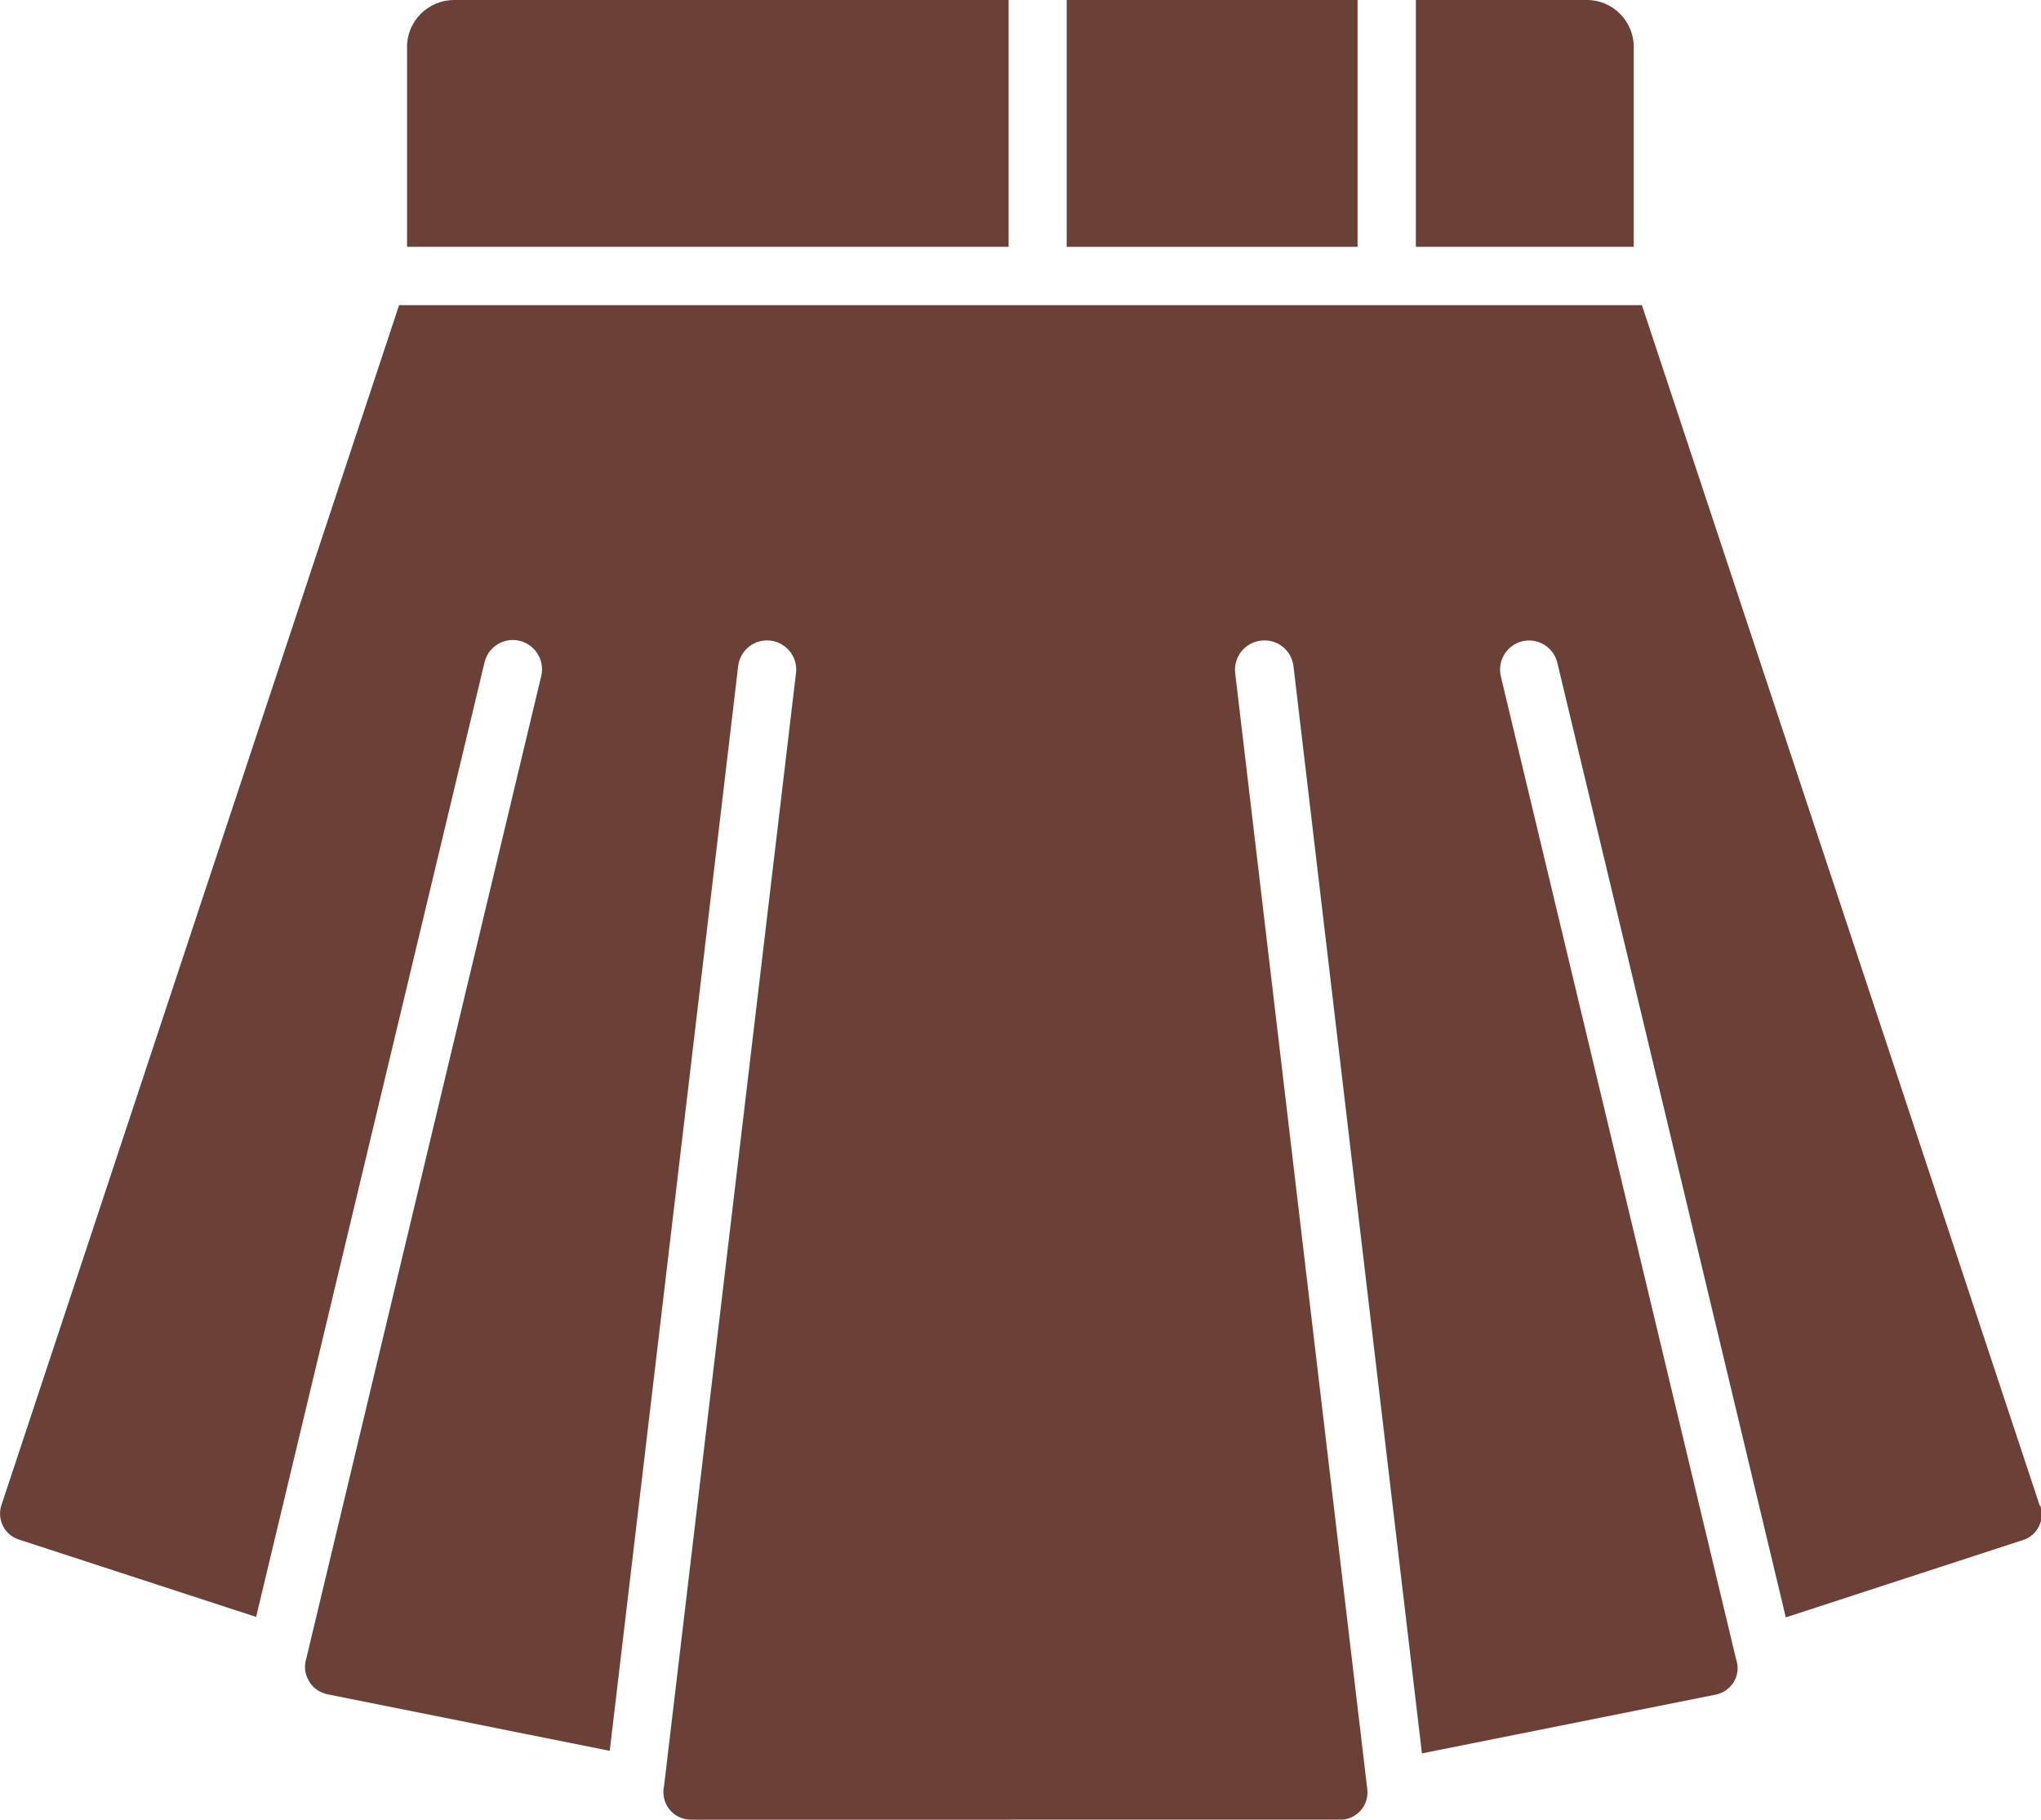
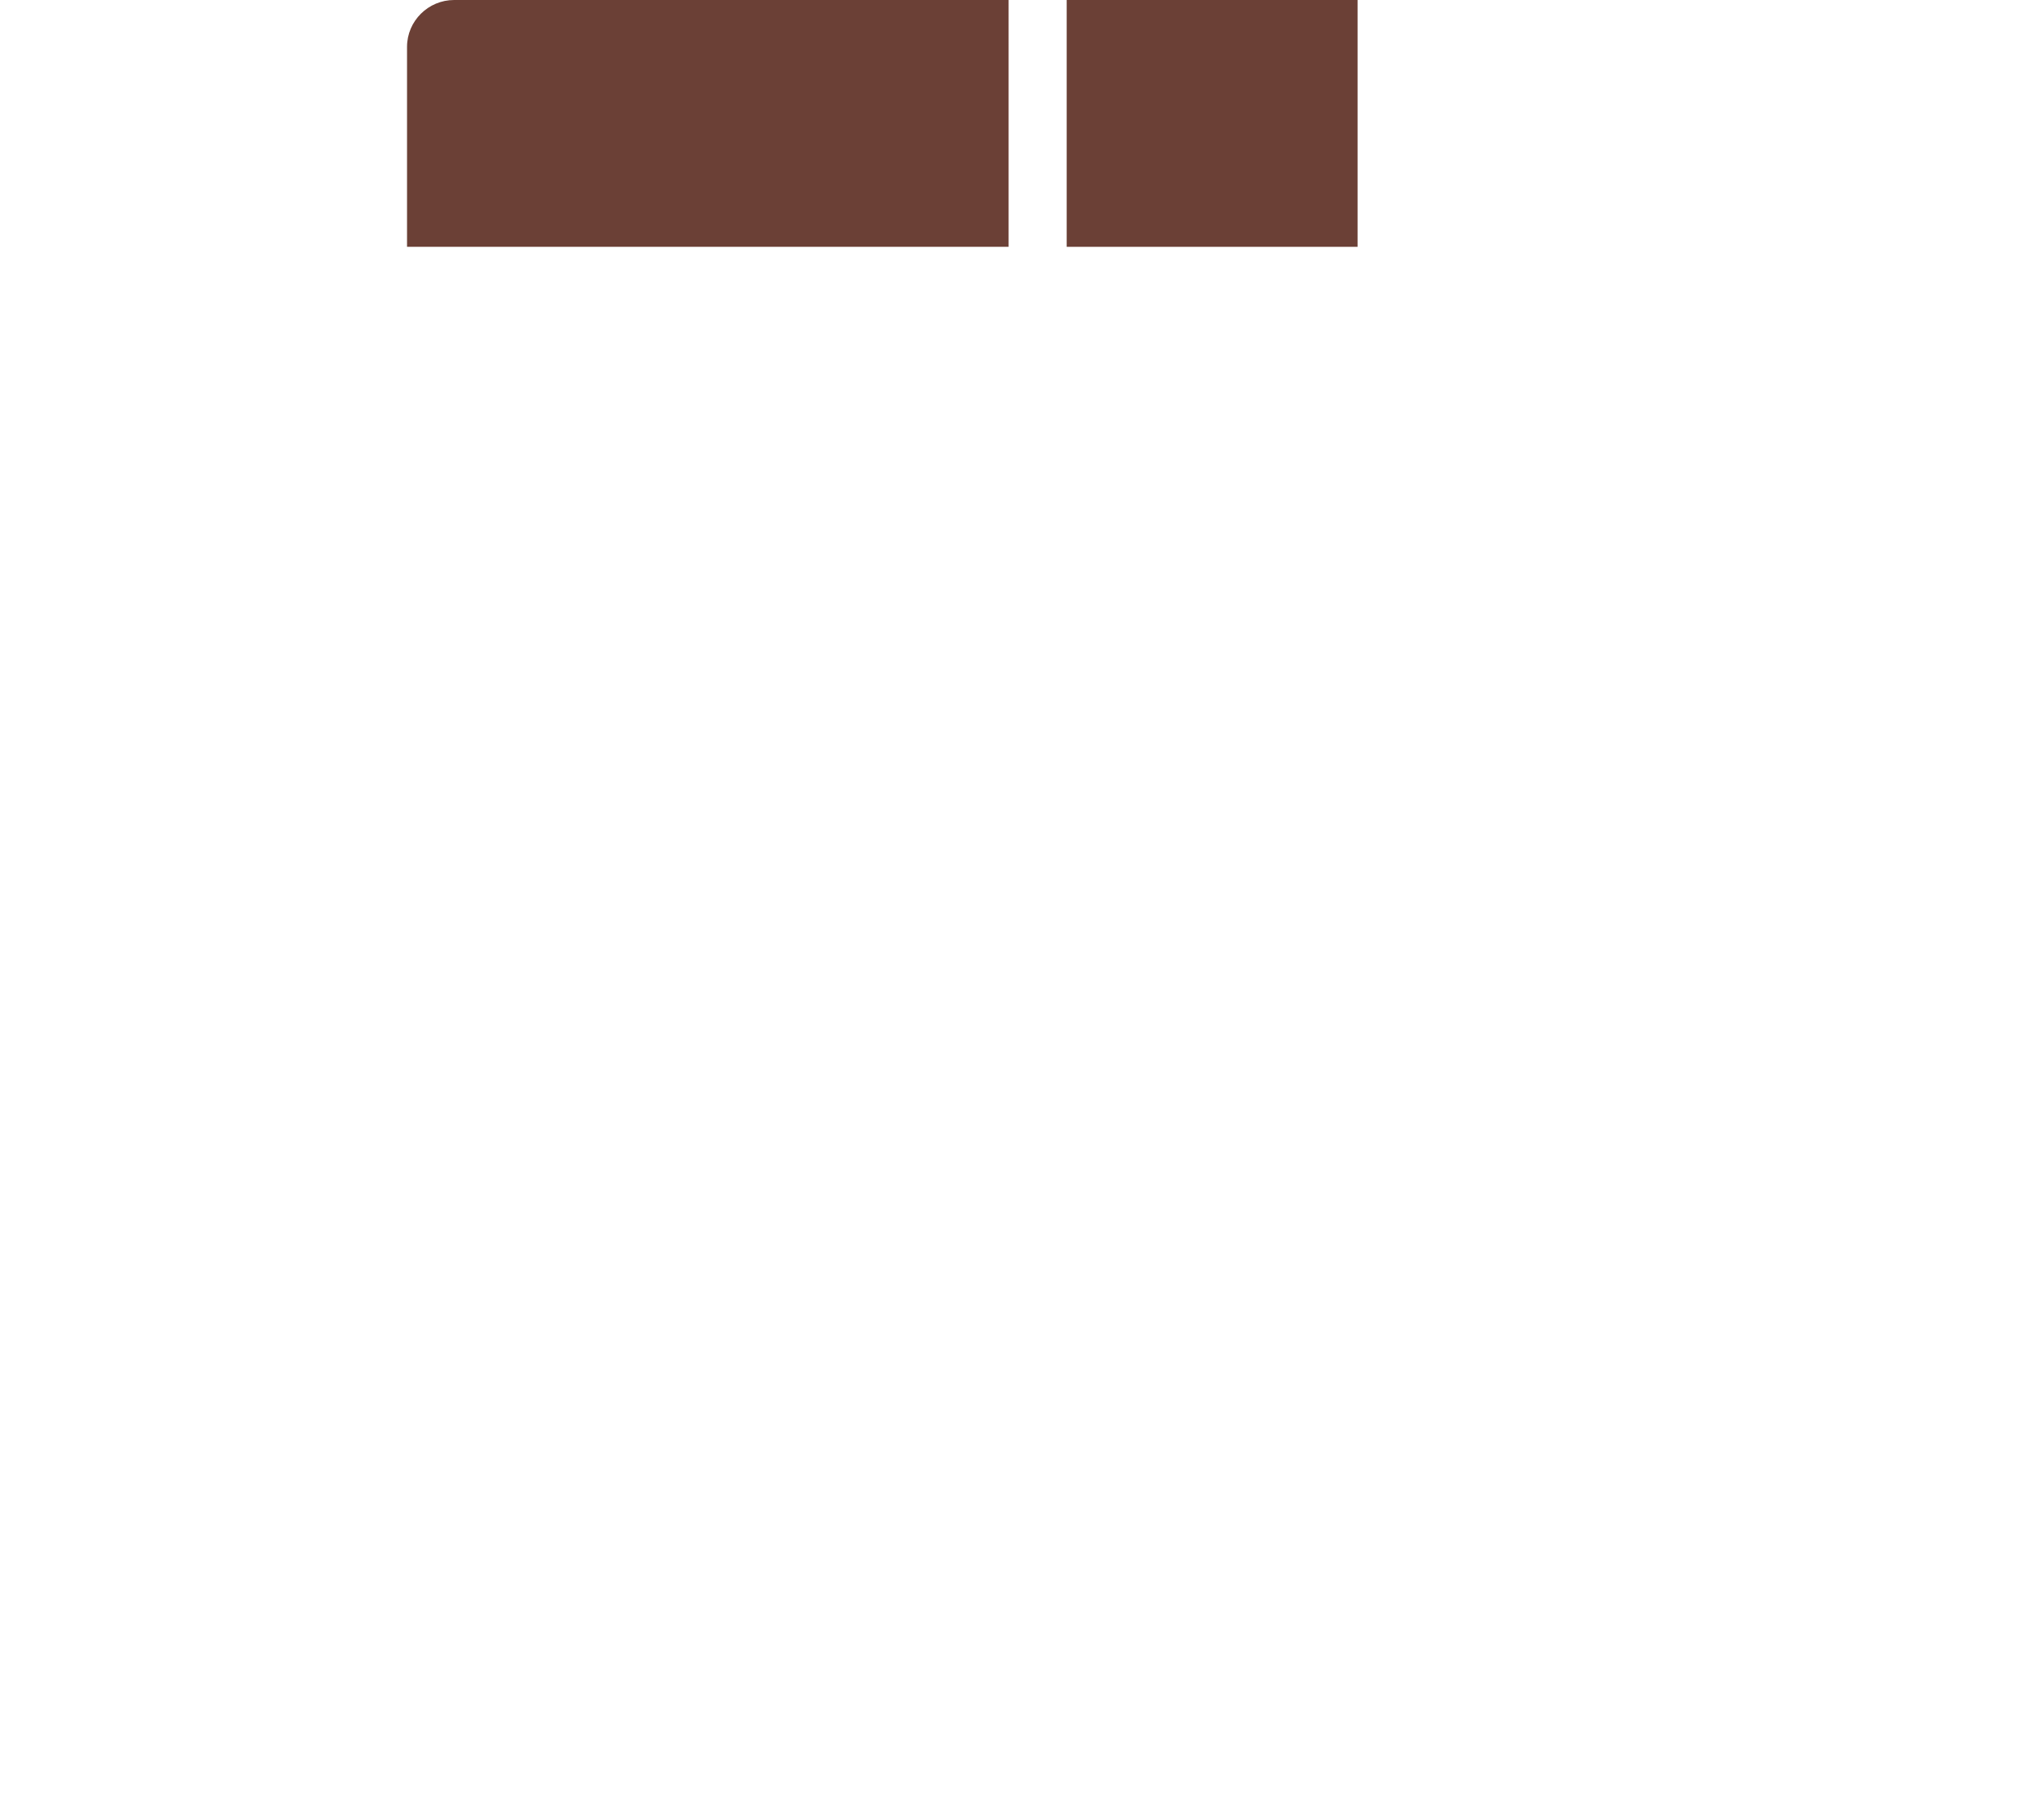
<svg xmlns="http://www.w3.org/2000/svg" viewBox="0 0 87.5 78" data-name="Layer 1" id="Layer_1">
  <defs>
    <style>
      .cls-1 {
        fill: #6b4036;
      }
    </style>
  </defs>
  <path d="M43.24,0h-23.77c-1.11,0-2.02.9-2.02,2.01v8.57h25.79V0Z" class="cls-1" />
-   <path d="M70.04,2.01c0-1.11-.91-2.02-2.02-2.01h-7.32v10.58h9.34V2.01Z" class="cls-1" />
  <path d="M45.73,0h12.47v10.58h-12.47V0Z" class="cls-1" />
-   <path d="M87.44,64.52l-17.05-51.44H17.11L.06,64.52c-.2.61.13,1.27.74,1.47l10.18,3.32,9.8-40.95c.18-.66.84-1.05,1.5-.89.66.16,1.07.82.93,1.48,0,0-10.04,41.98-10.08,42.15-.1.32-.06.66.11.95.16.29.44.49.77.57l12.13,2.43,5.51-46.53h0c.1-.67.71-1.14,1.38-1.06.67.08,1.16.68,1.1,1.35l-5.66,47.74c-.08.35,0,.72.22,1,.22.28.56.45.92.45,1.88.01,12.09,0,13.72,0h14.15,0c.33,0,.64-.15.85-.39.22-.24.32-.57.29-.89l-5.67-47.9c-.06-.68.43-1.28,1.11-1.36.68-.08,1.29.39,1.39,1.07l5.51,46.63,12.6-2.52c.33-.07.61-.27.78-.56.17-.29.2-.64.09-.95l-10.09-42.15c-.15-.66.26-1.33.92-1.49.66-.16,1.33.24,1.5.9l9.8,40.94,10.18-3.32c.29-.09.53-.3.67-.58.14-.27.16-.59.06-.88h0Z" class="cls-1" />
</svg>